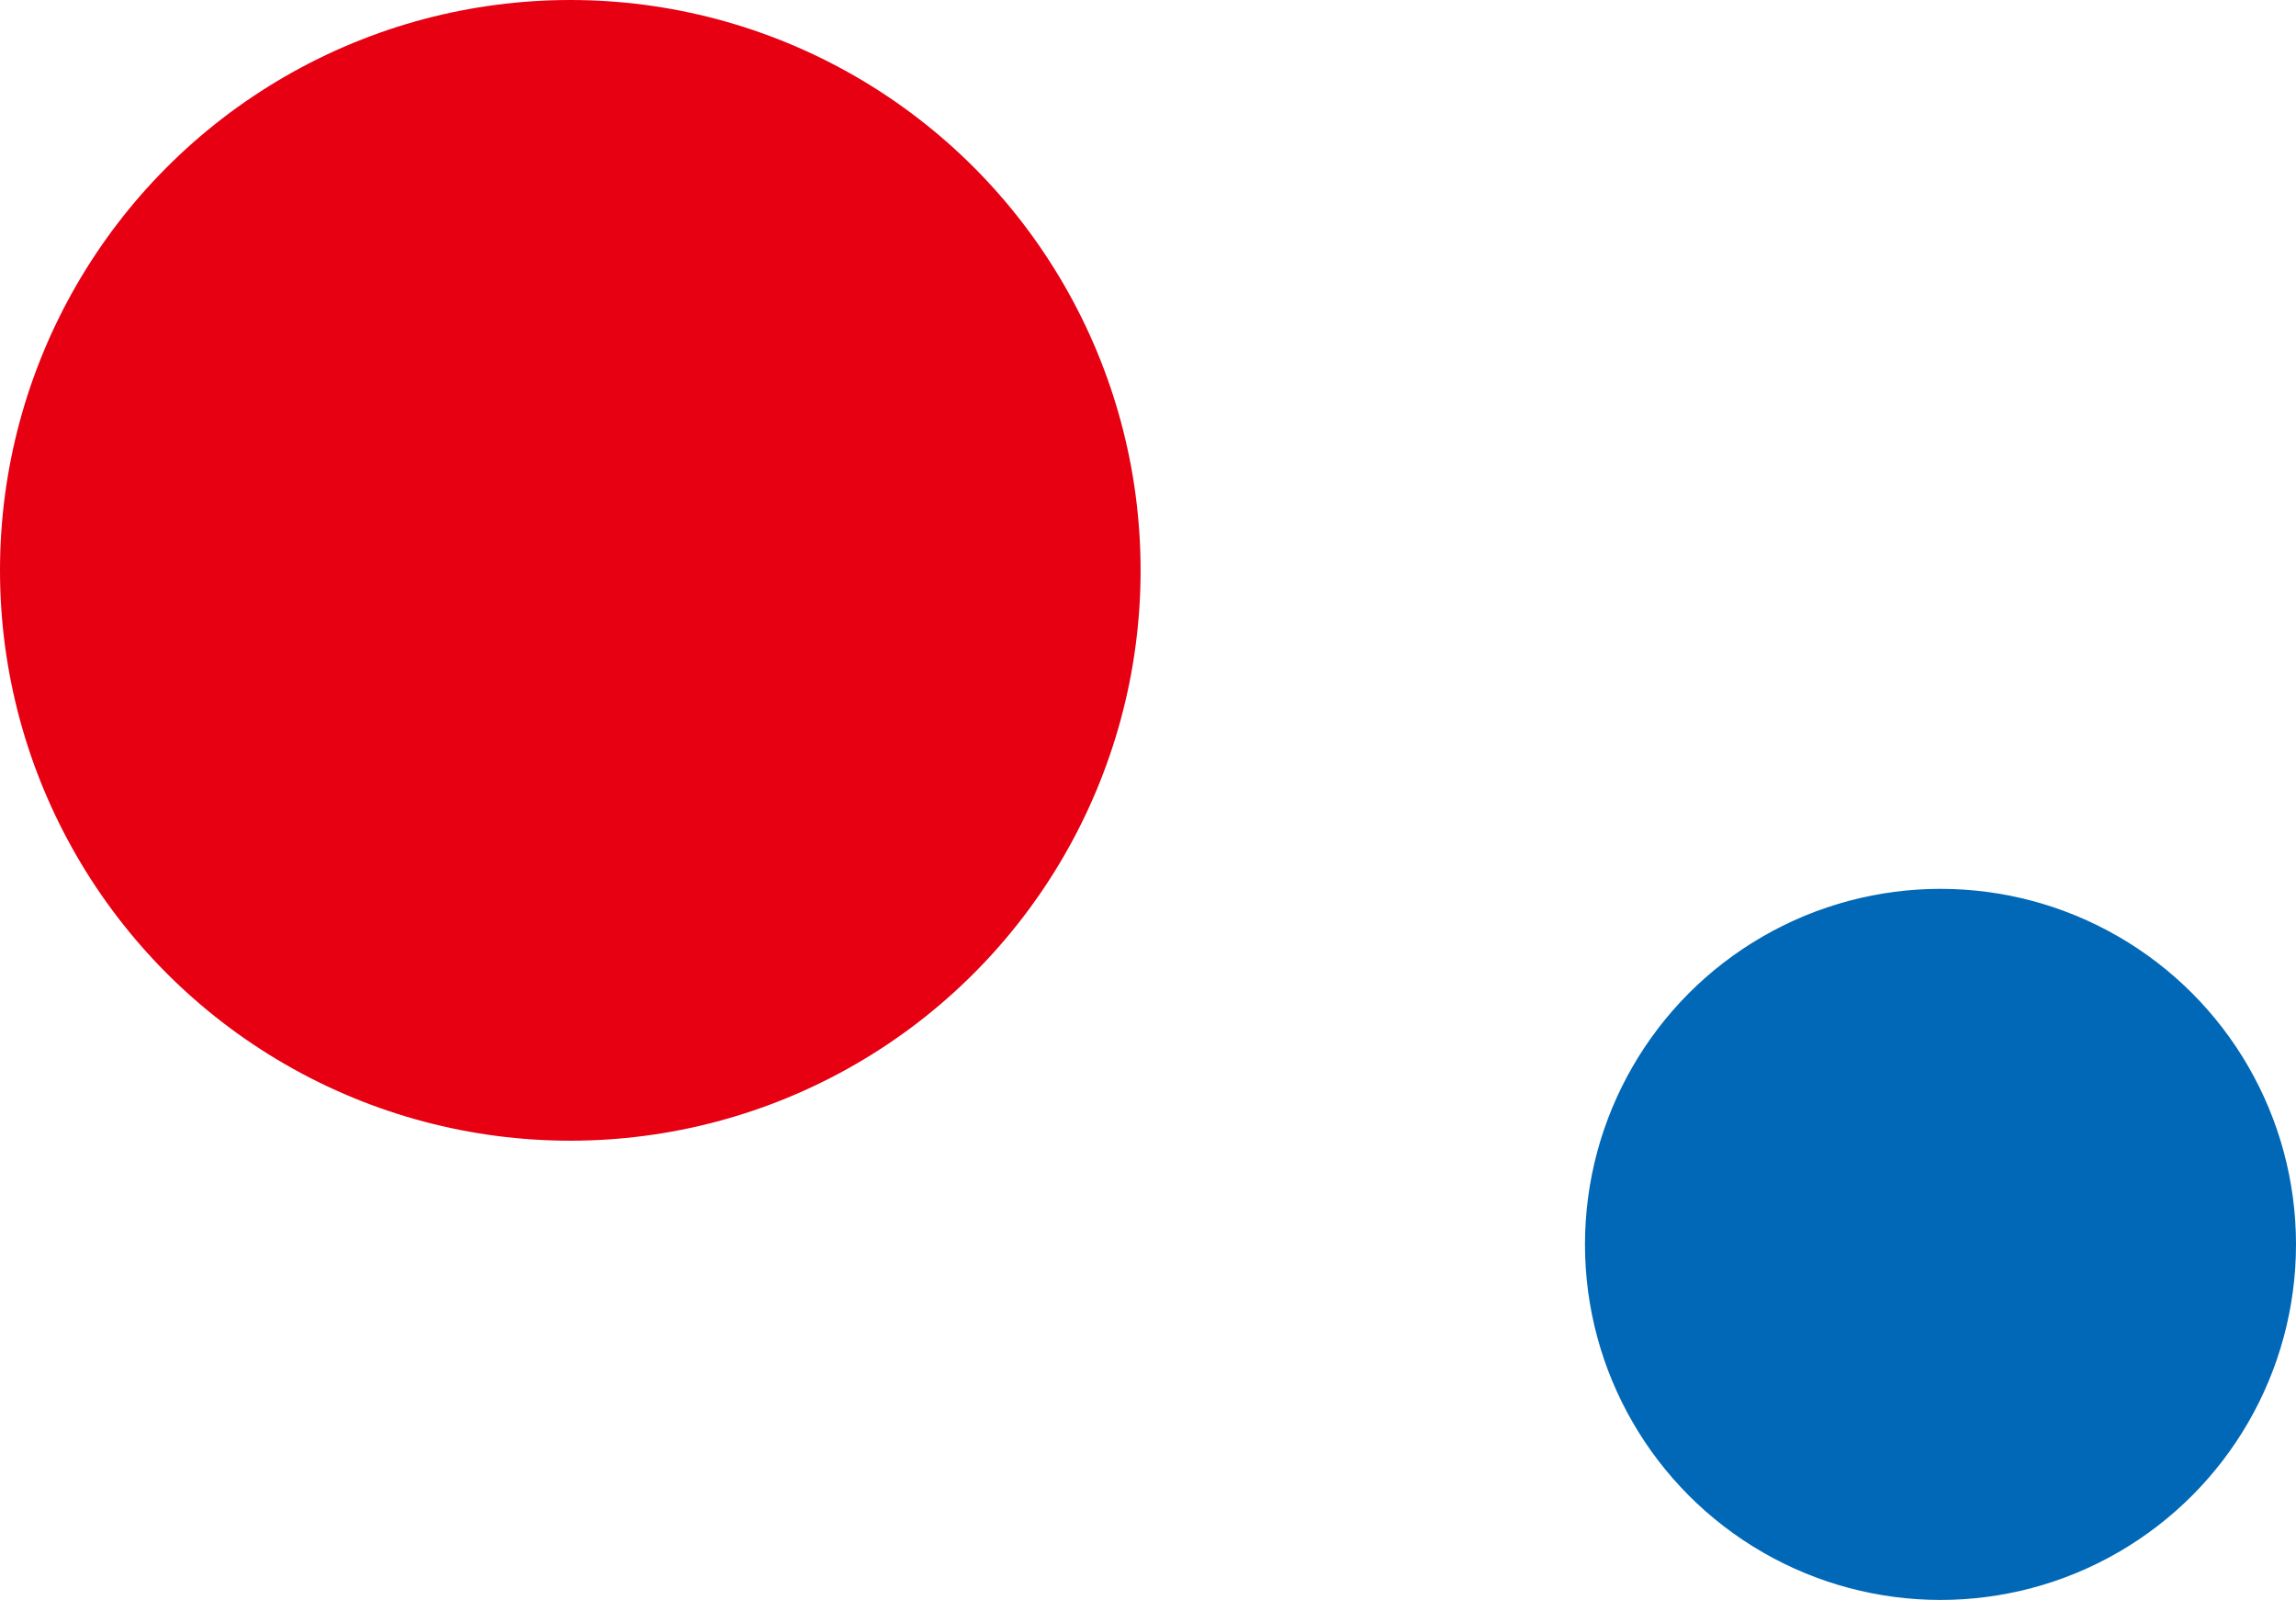
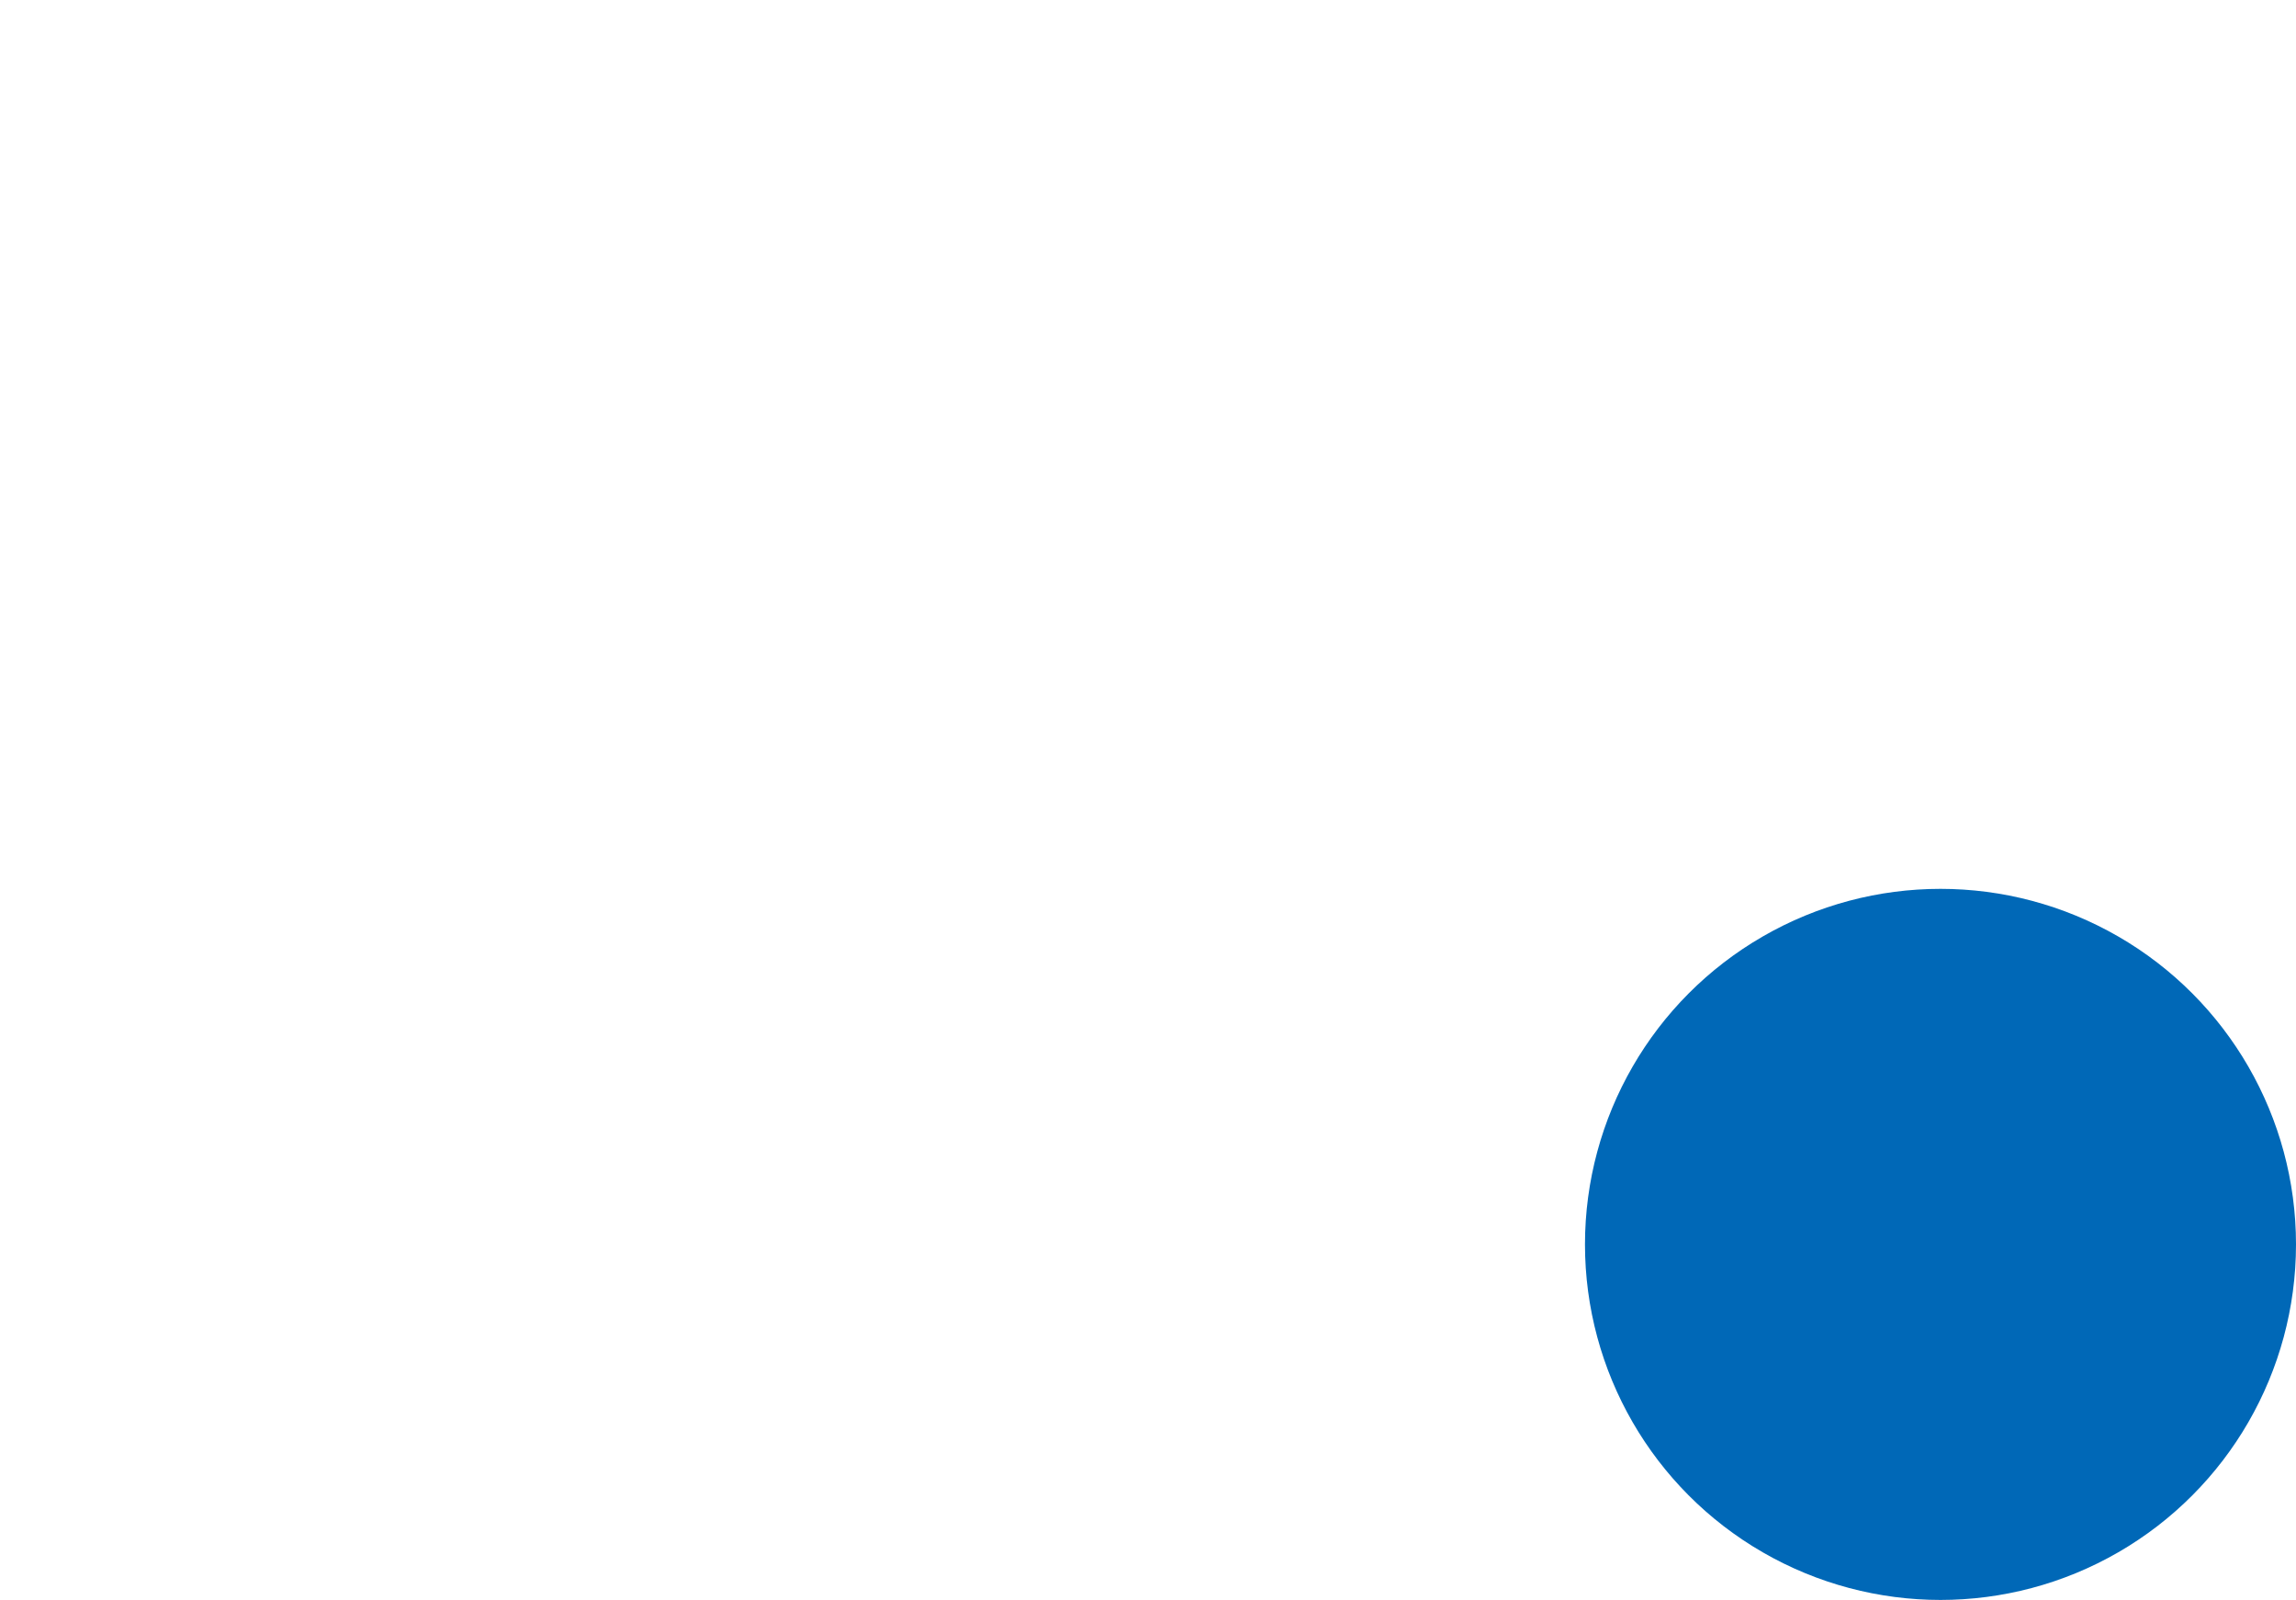
<svg xmlns="http://www.w3.org/2000/svg" width="155" height="108" viewBox="0 0 155 108">
  <g id="img_expo_event2_circle" transform="translate(-96 -4255)">
-     <circle id="楕円形_704" data-name="楕円形 704" cx="38.5" cy="38.5" r="38.5" transform="translate(96 4255)" fill="#e60012" />
    <circle id="楕円形_705" data-name="楕円形 705" cx="24" cy="24" r="24" transform="translate(203 4315)" fill="#0068b7" />
  </g>
</svg>